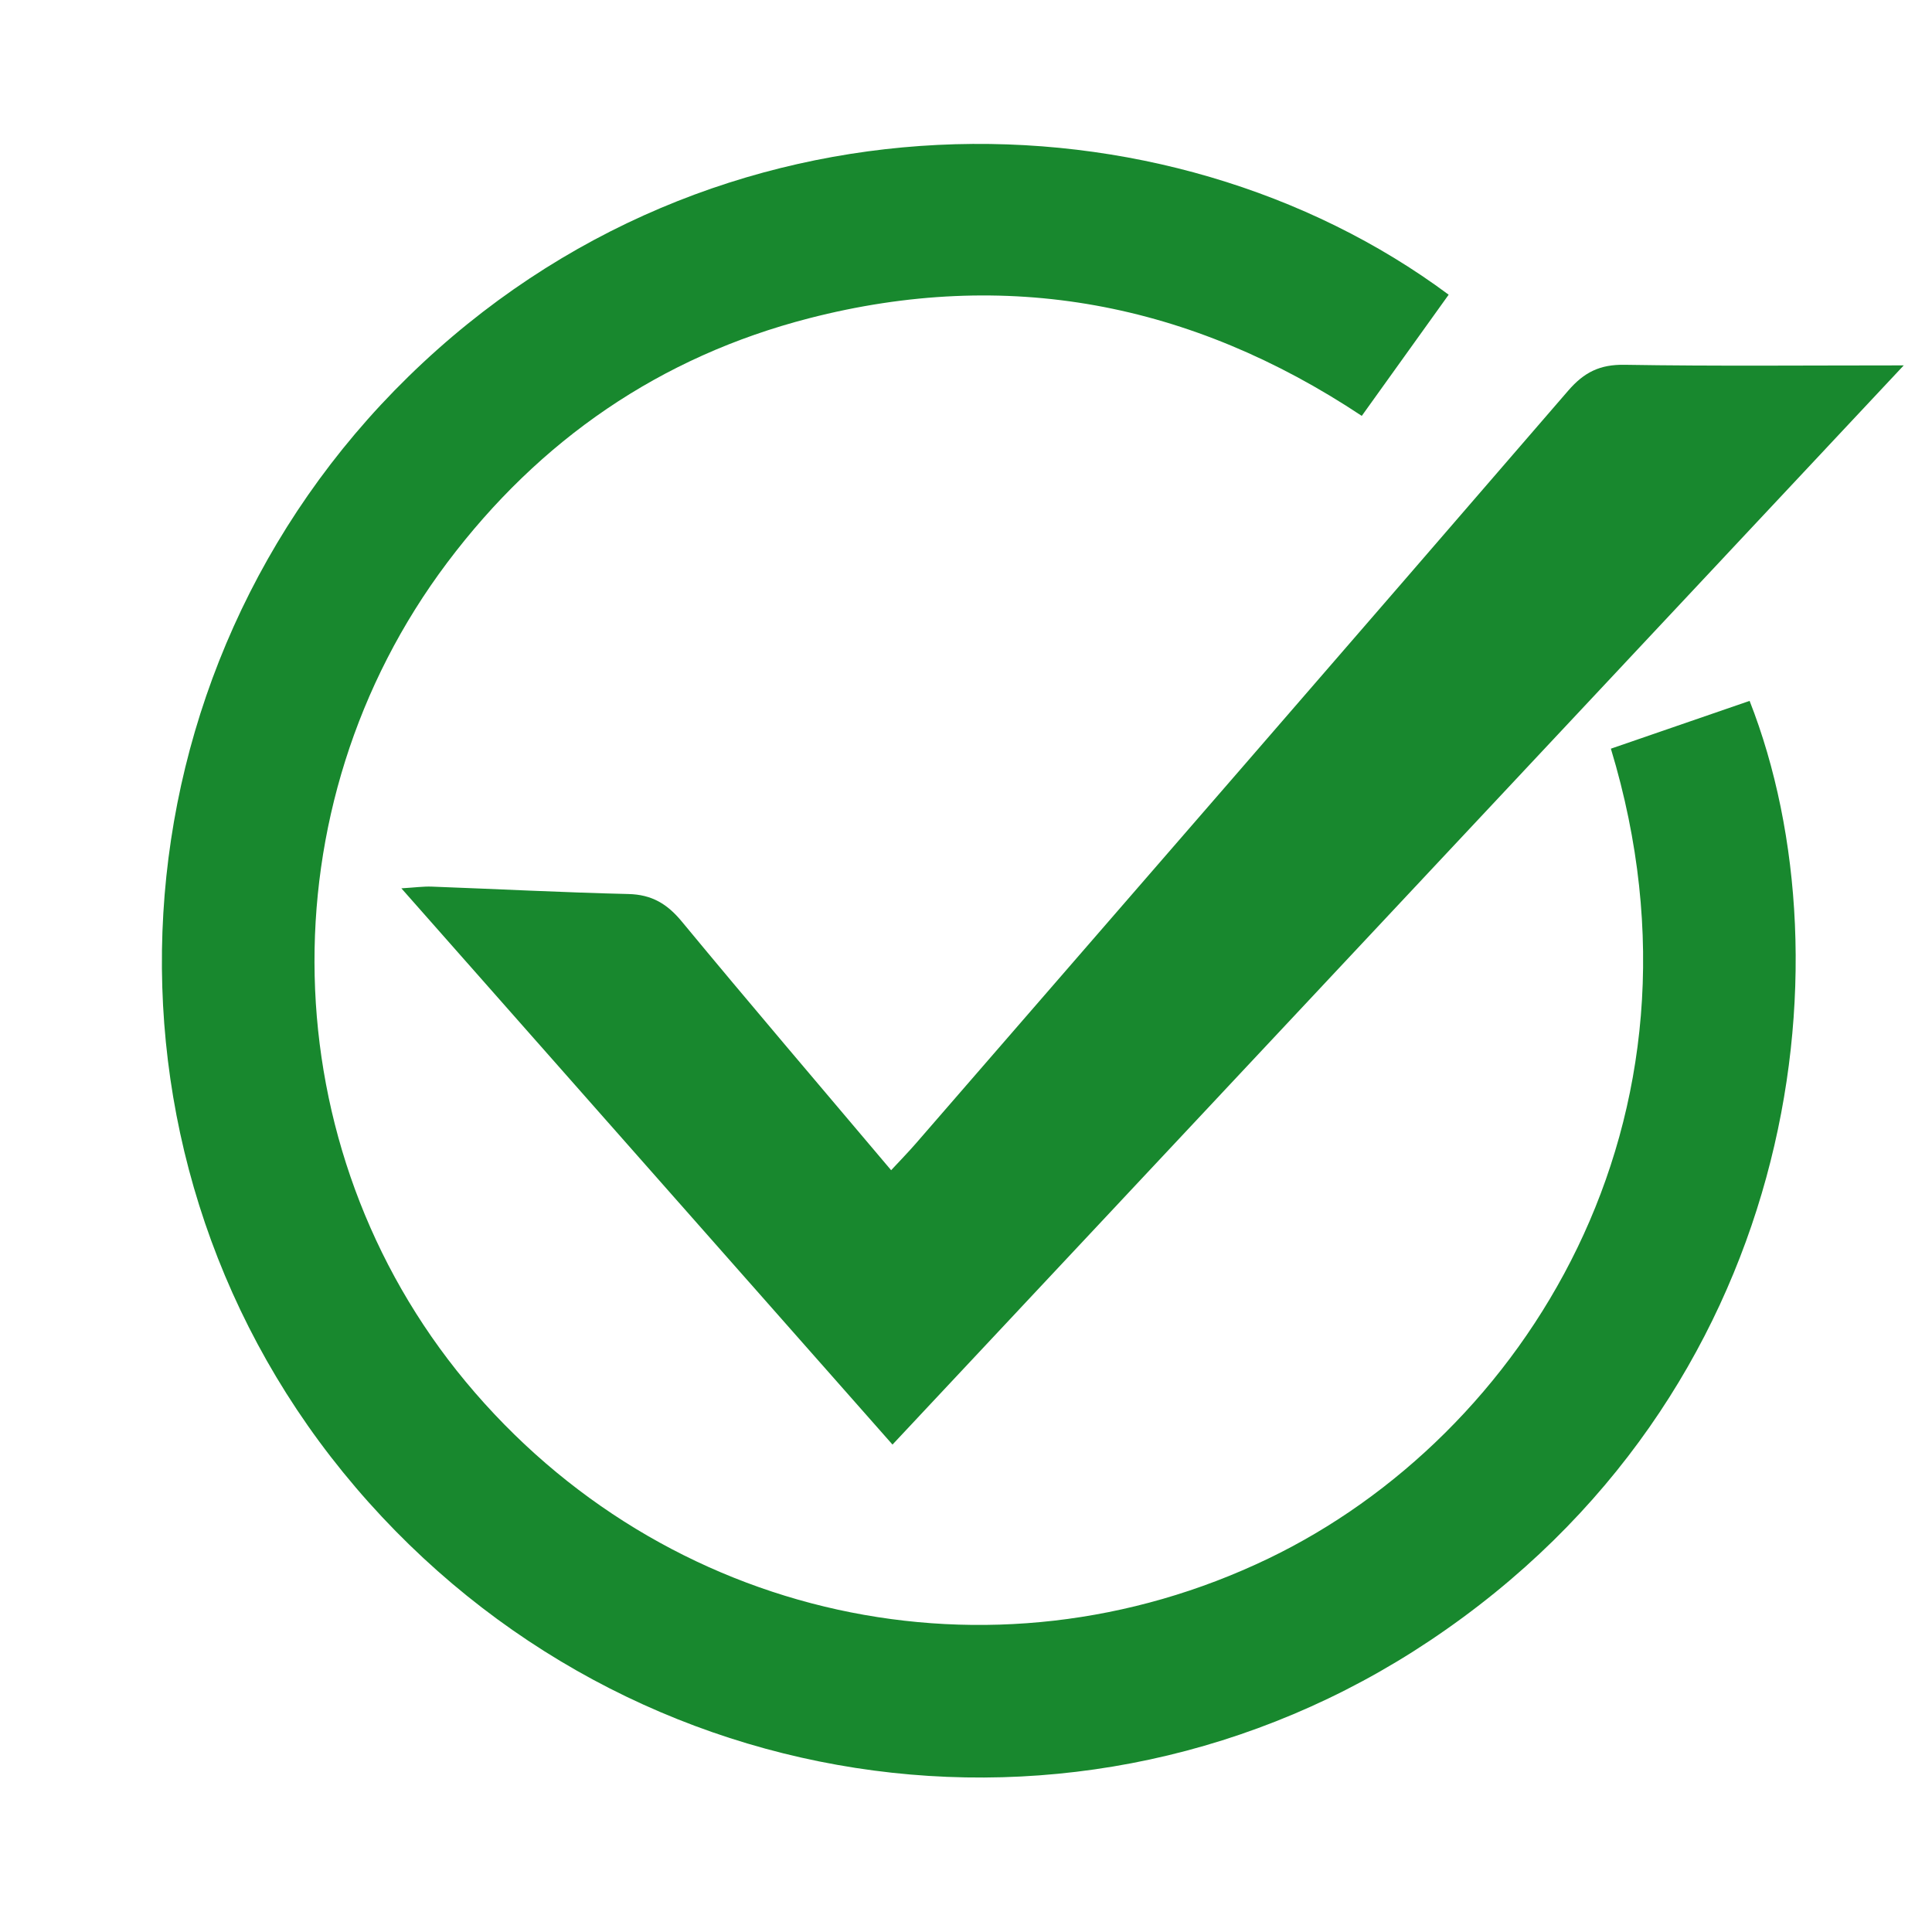
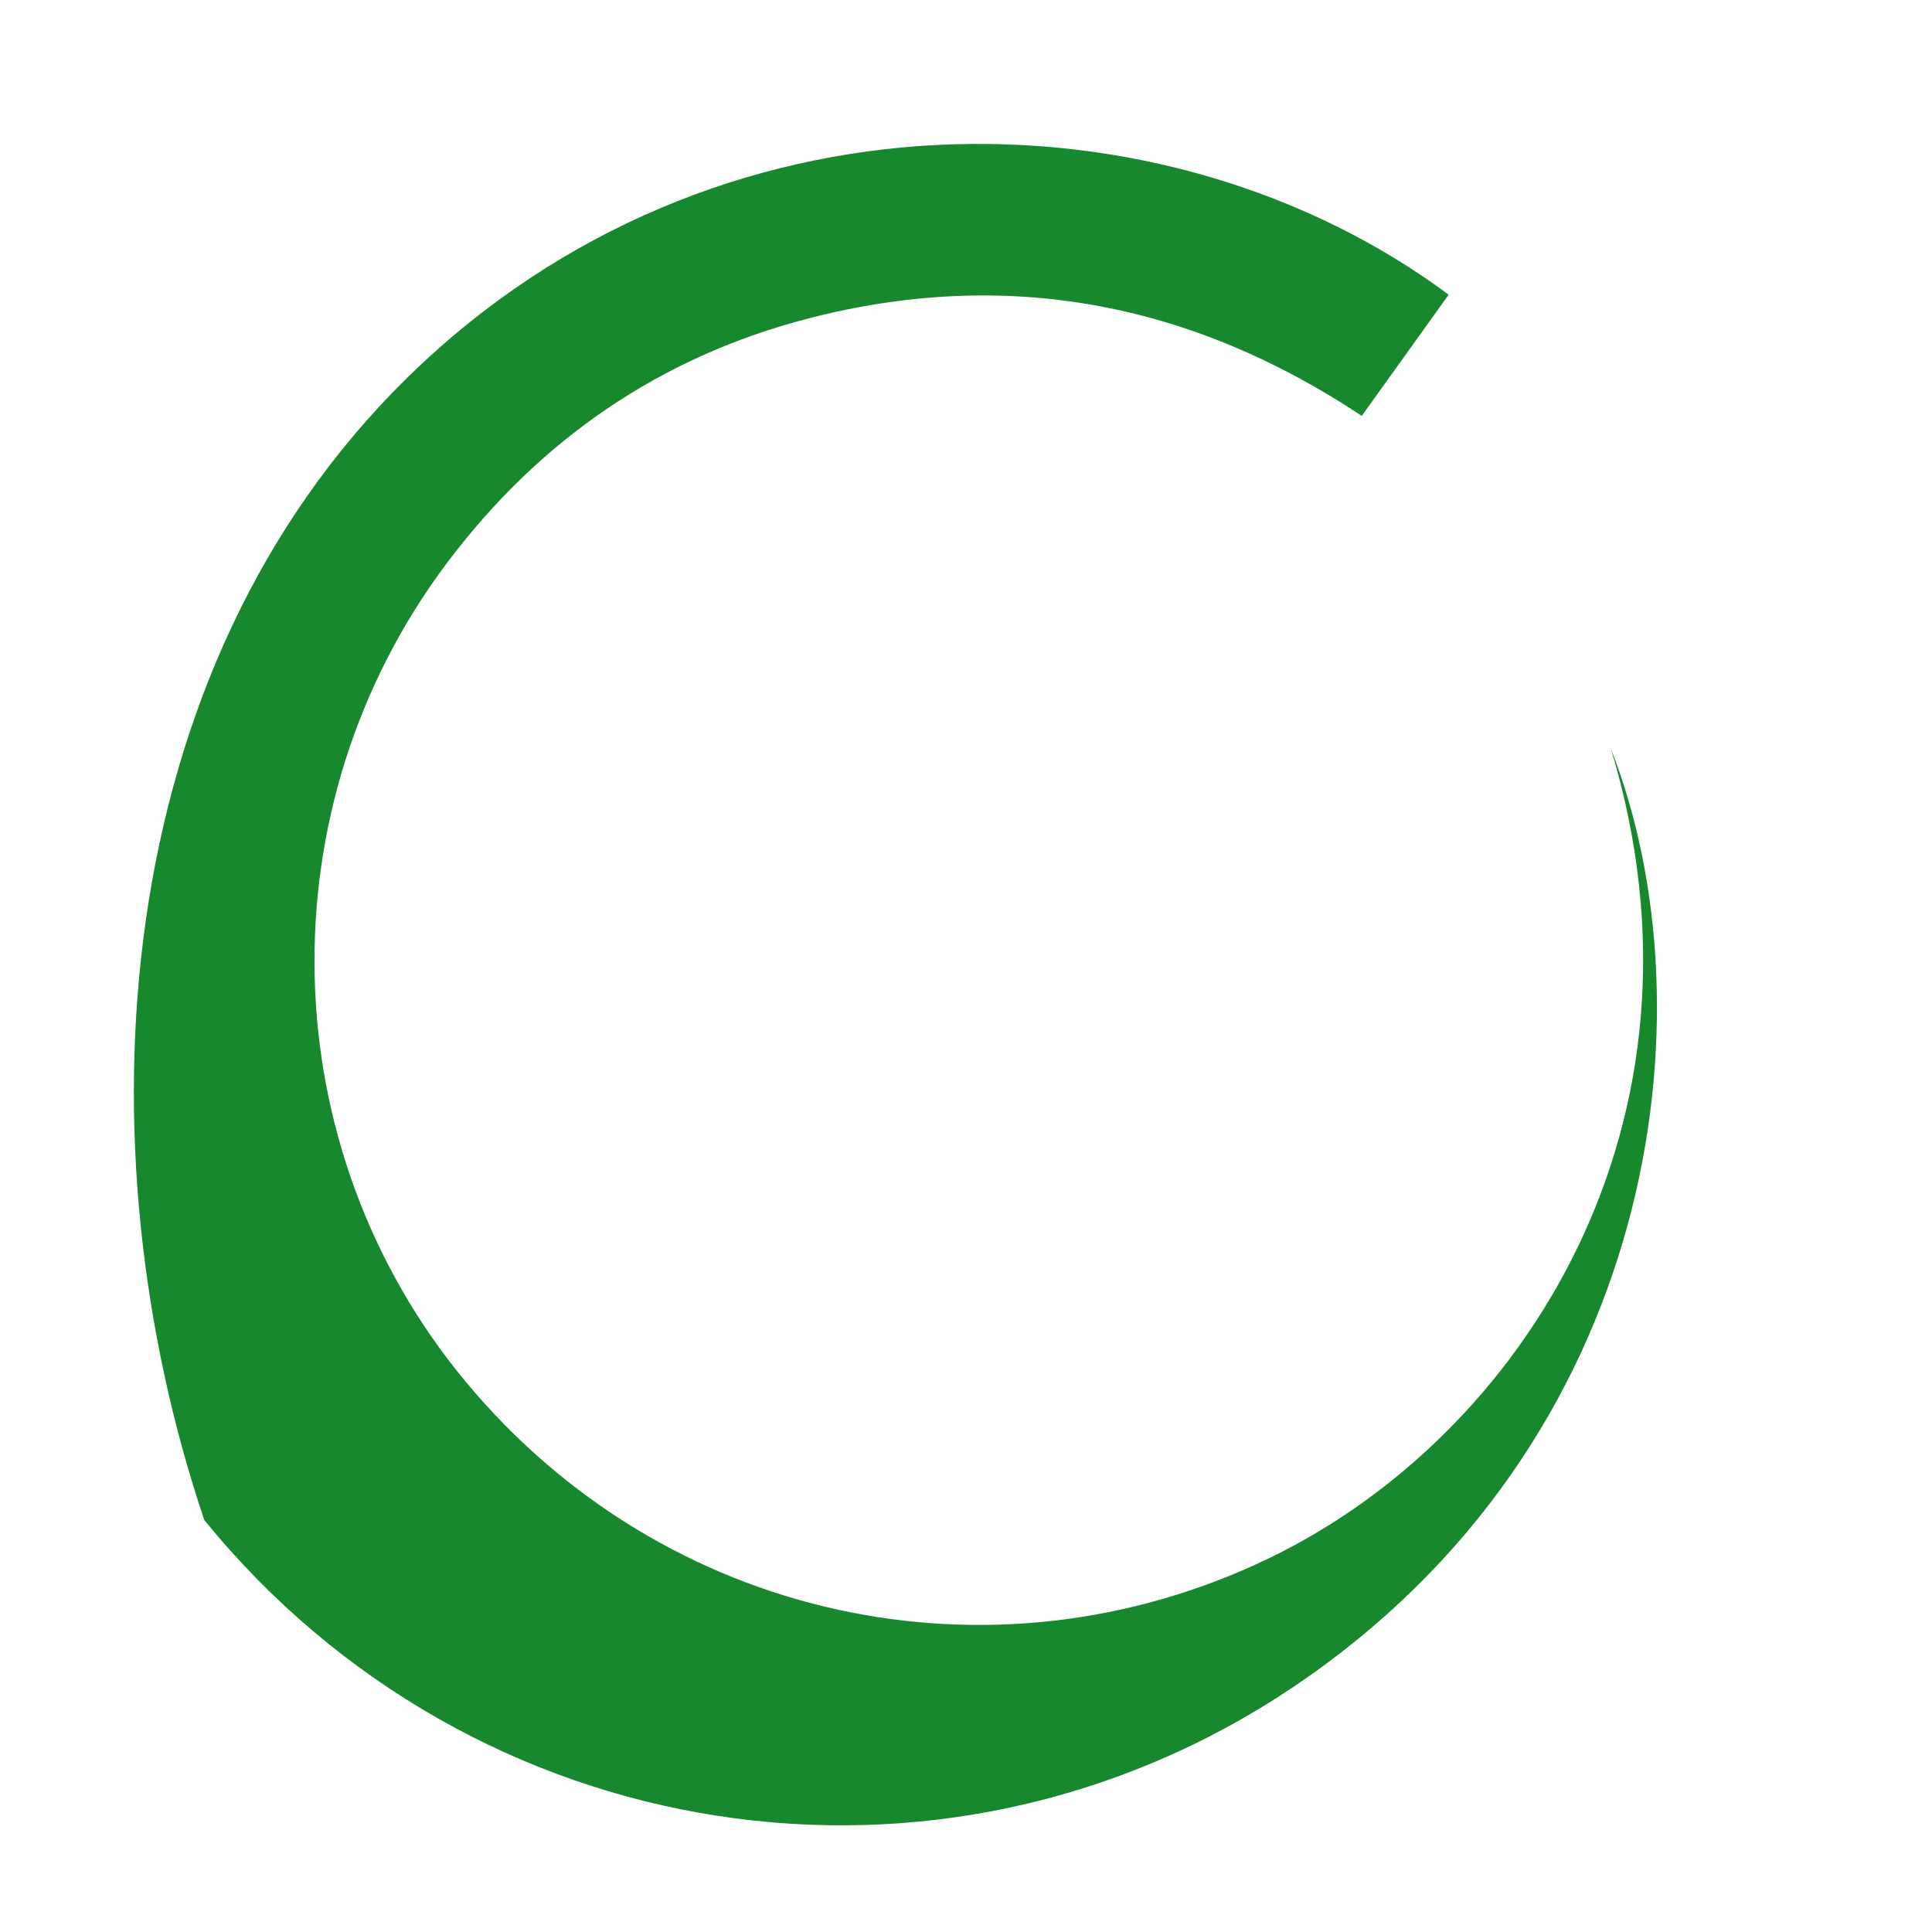
<svg xmlns="http://www.w3.org/2000/svg" version="1.1" id="Calque_1" x="0px" y="0px" width="318.938px" height="318.891px" viewBox="0 0 318.938 318.891" enable-background="new 0 0 318.938 318.891" xml:space="preserve">
  <g>
-     <path fill="#18882E" d="M239.148,48.65c-4.821,6.726-9.47,13.207-14.344,20.005c-28.237-18.747-58.647-24.516-91.249-16.112   c-24.561,6.33-44.478,20.062-59.717,40.322c-30.361,40.368-29.031,96.604,3.037,135.224c32.719,39.404,86.786,51.2,132.54,29.184   c41.961-20.193,75.188-72.063,56.512-133.68c7.628-2.629,15.273-5.263,22.902-7.891c17.063,43.488,7.863,114.612-52.764,155.123   c-57.932,38.708-135.191,26.616-179.438-27.784C12.969,189.363,17.585,110.87,67.421,62.167   C117.985,12.752,192.653,14.1,239.148,48.65z" />
-     <path fill="#18882E" d="M147.335,238.473c-27.164-30.767-53.82-60.958-81.076-91.827c2.249-0.135,3.64-0.333,5.021-0.281   c10.82,0.4,21.636,0.965,32.46,1.222c3.84,0.092,6.385,1.604,8.809,4.536c11.243,13.599,22.705,27.016,34.563,41.059   c1.516-1.637,2.846-2.992,4.089-4.426c35.92-41.396,71.865-82.771,107.678-124.261c2.64-3.057,5.252-4.343,9.318-4.274   c14.945,0.246,29.896,0.098,46.078,0.098C258.245,120.112,202.973,179.097,147.335,238.473z" />
+     <path fill="#18882E" d="M239.148,48.65c-4.821,6.726-9.47,13.207-14.344,20.005c-28.237-18.747-58.647-24.516-91.249-16.112   c-24.561,6.33-44.478,20.062-59.717,40.322c-30.361,40.368-29.031,96.604,3.037,135.224c32.719,39.404,86.786,51.2,132.54,29.184   c41.961-20.193,75.188-72.063,56.512-133.68c17.063,43.488,7.863,114.612-52.764,155.123   c-57.932,38.708-135.191,26.616-179.438-27.784C12.969,189.363,17.585,110.87,67.421,62.167   C117.985,12.752,192.653,14.1,239.148,48.65z" />
  </g>
</svg>